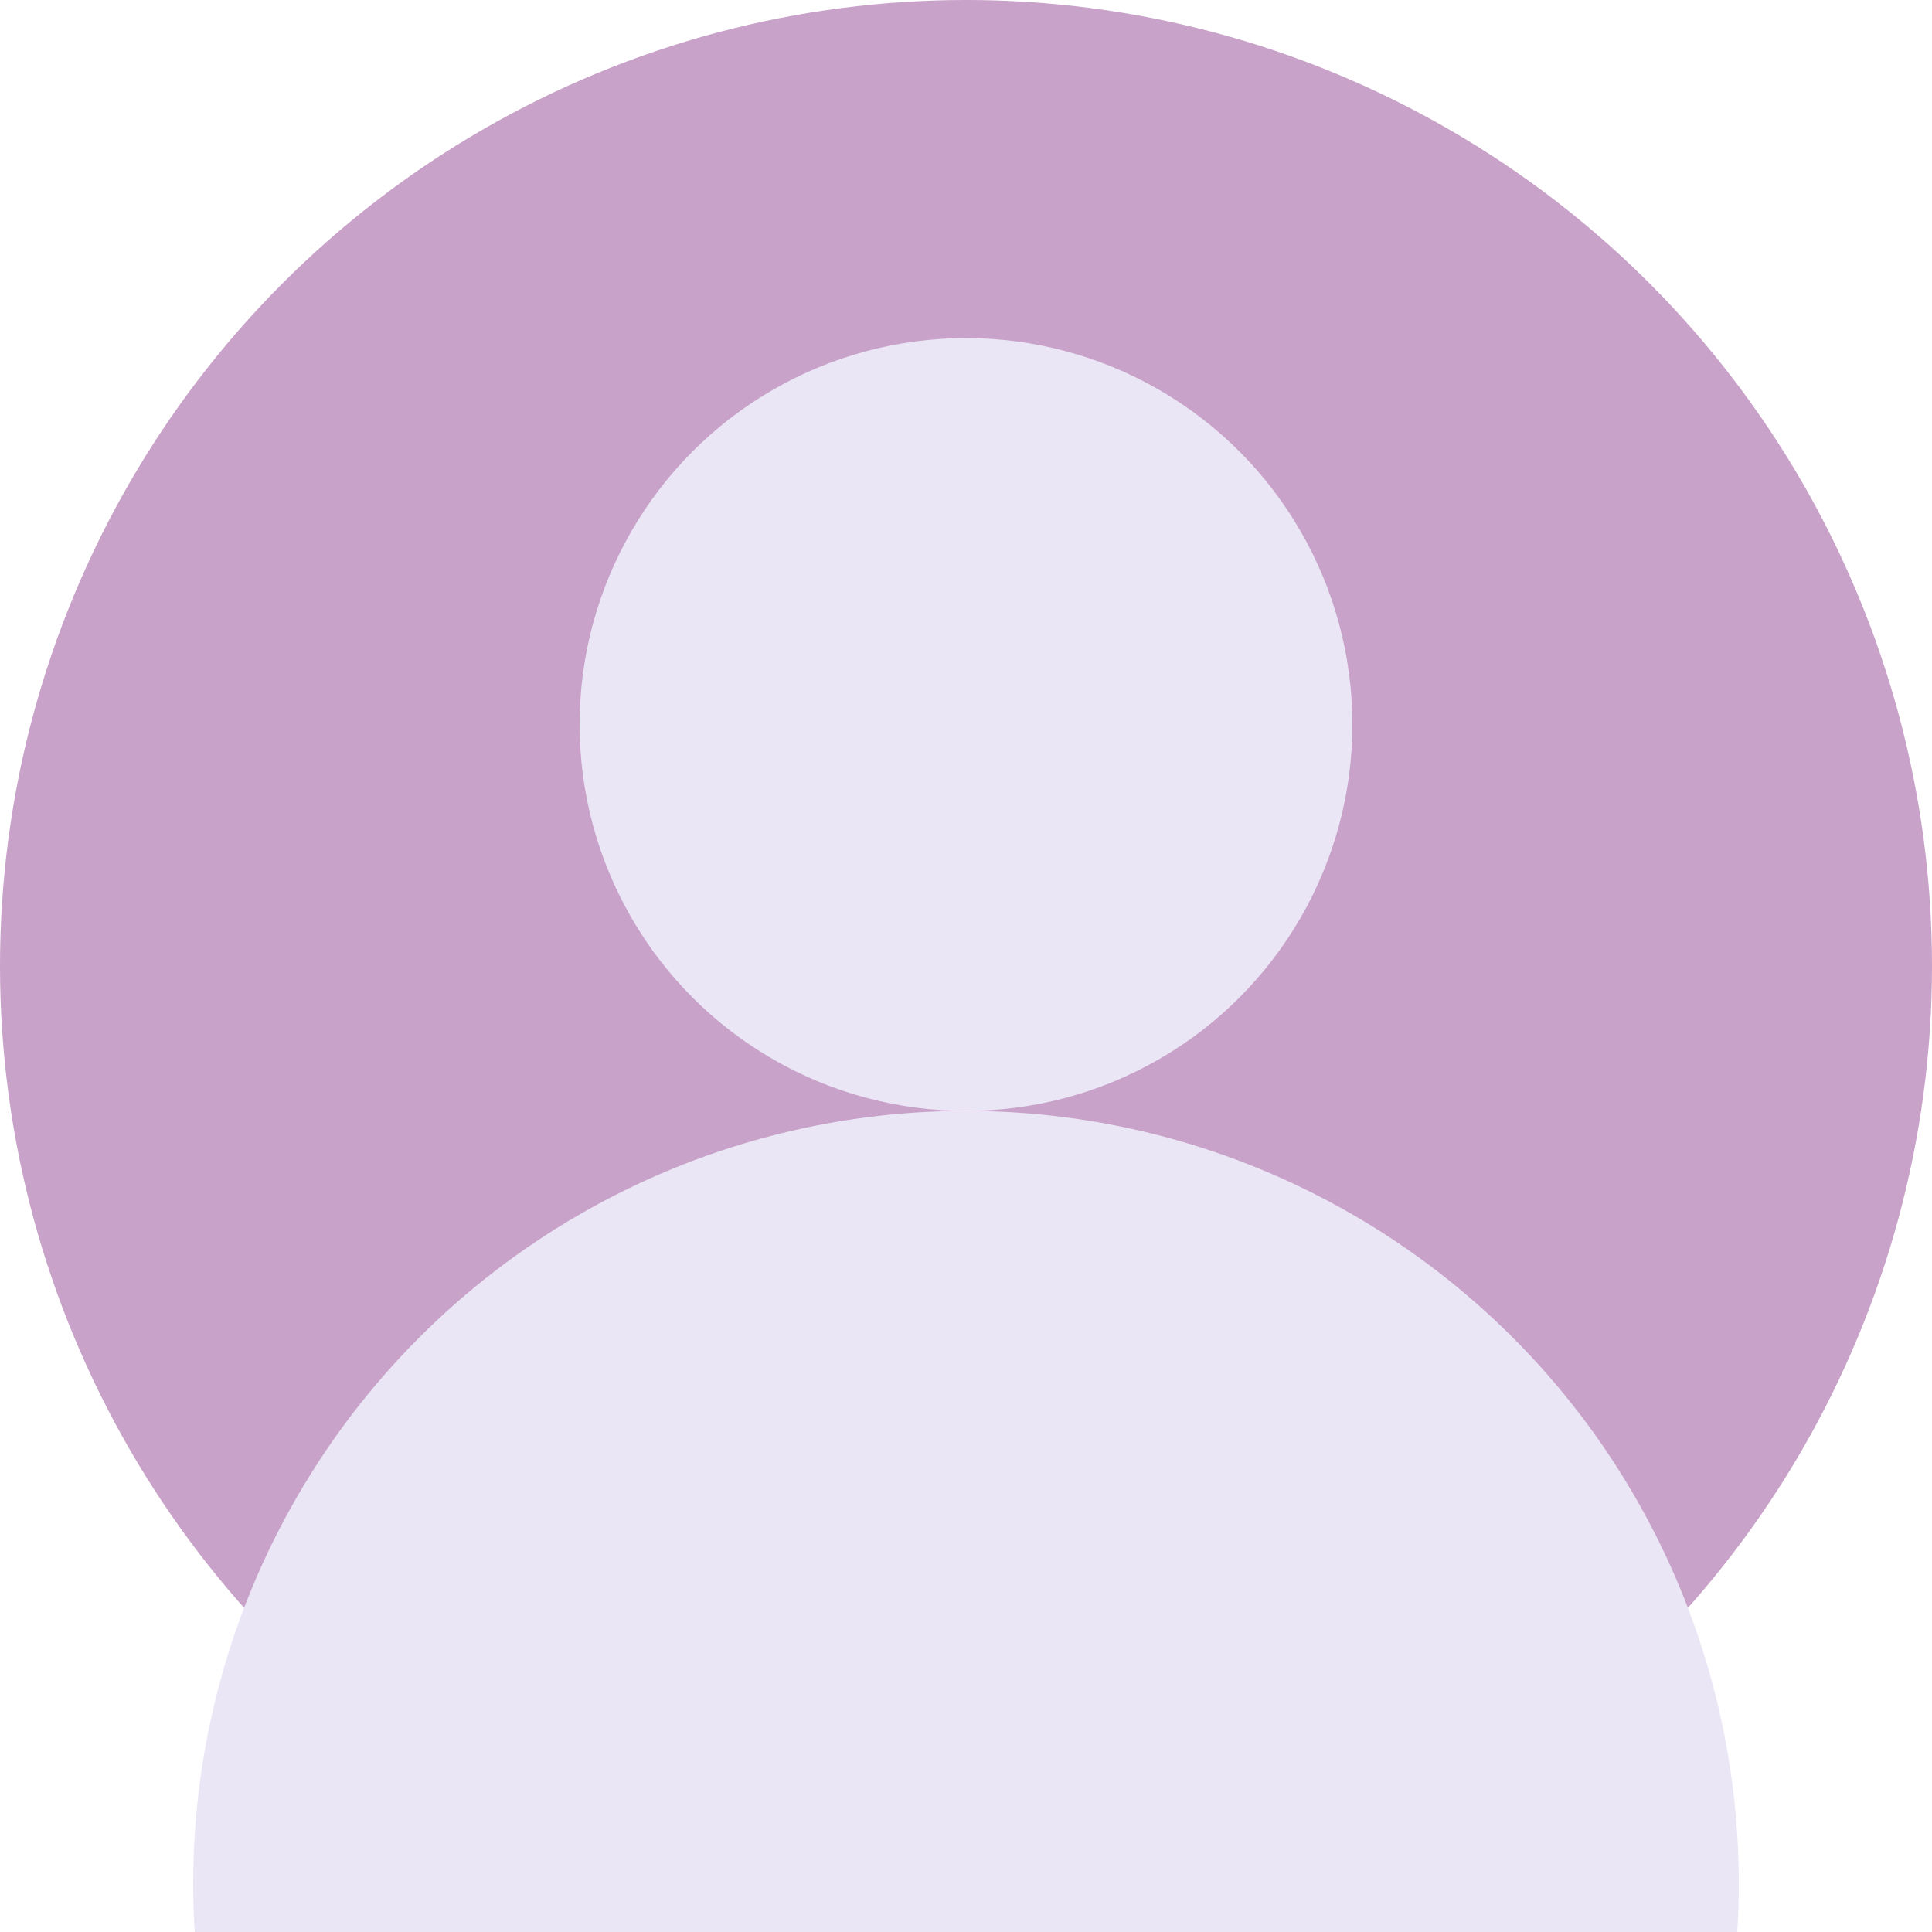
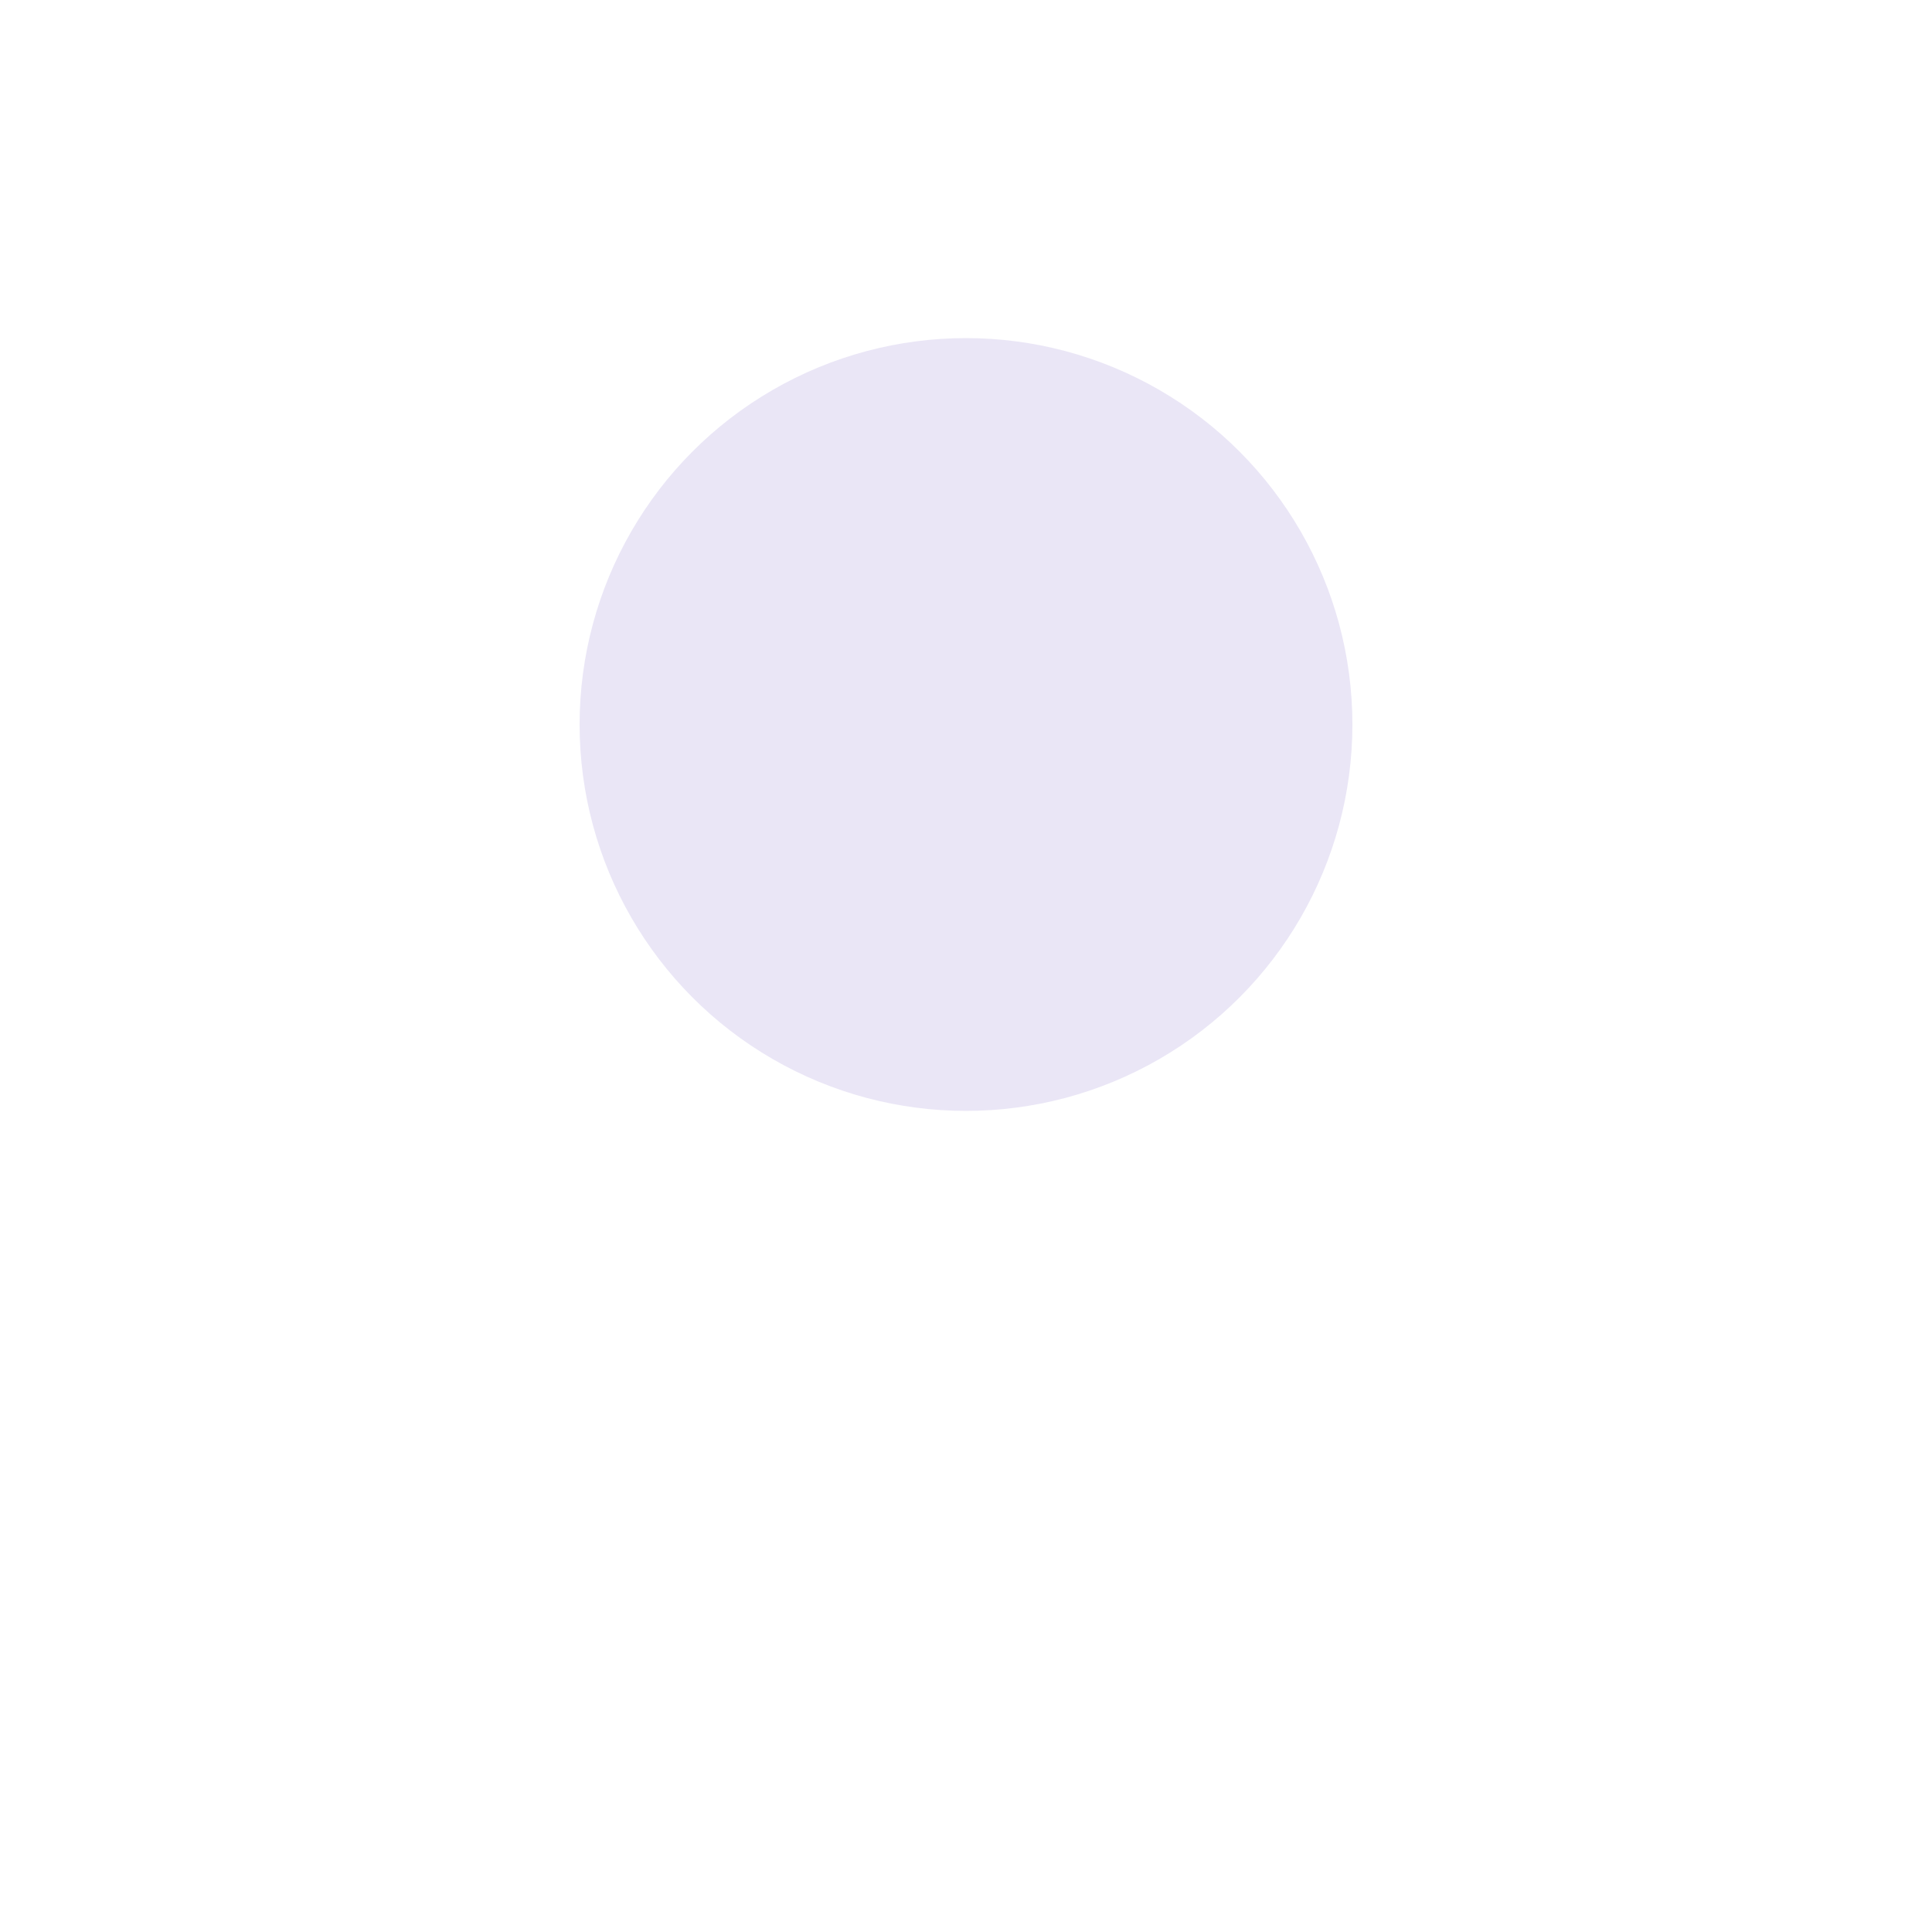
<svg xmlns="http://www.w3.org/2000/svg" viewBox="0 0 200 200">
-   <circle cx="100" cy="100" r="100" fill="#C8A2C8" />
  <circle cx="100" cy="75" r="40" fill="#EAE6F6" />
-   <circle cx="100" cy="195" r="80" fill="#EAE6F6" />
</svg>